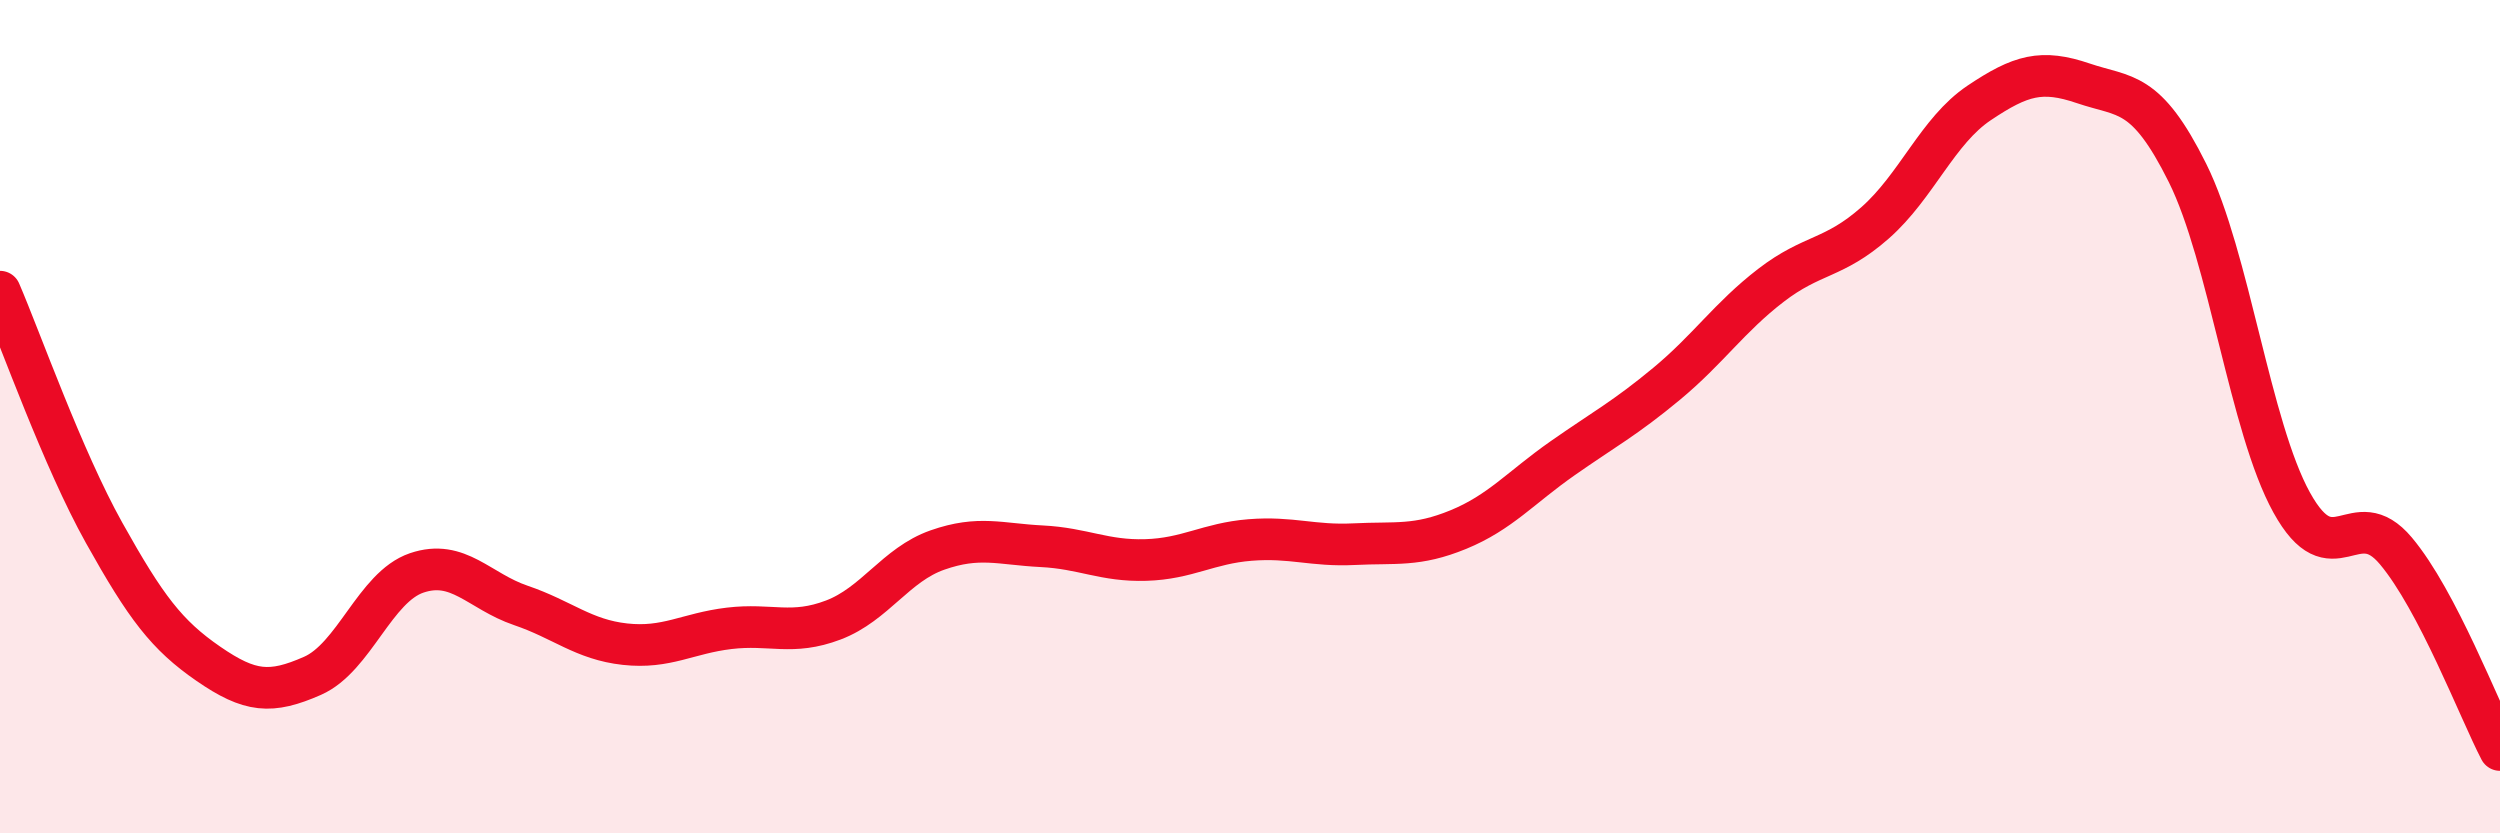
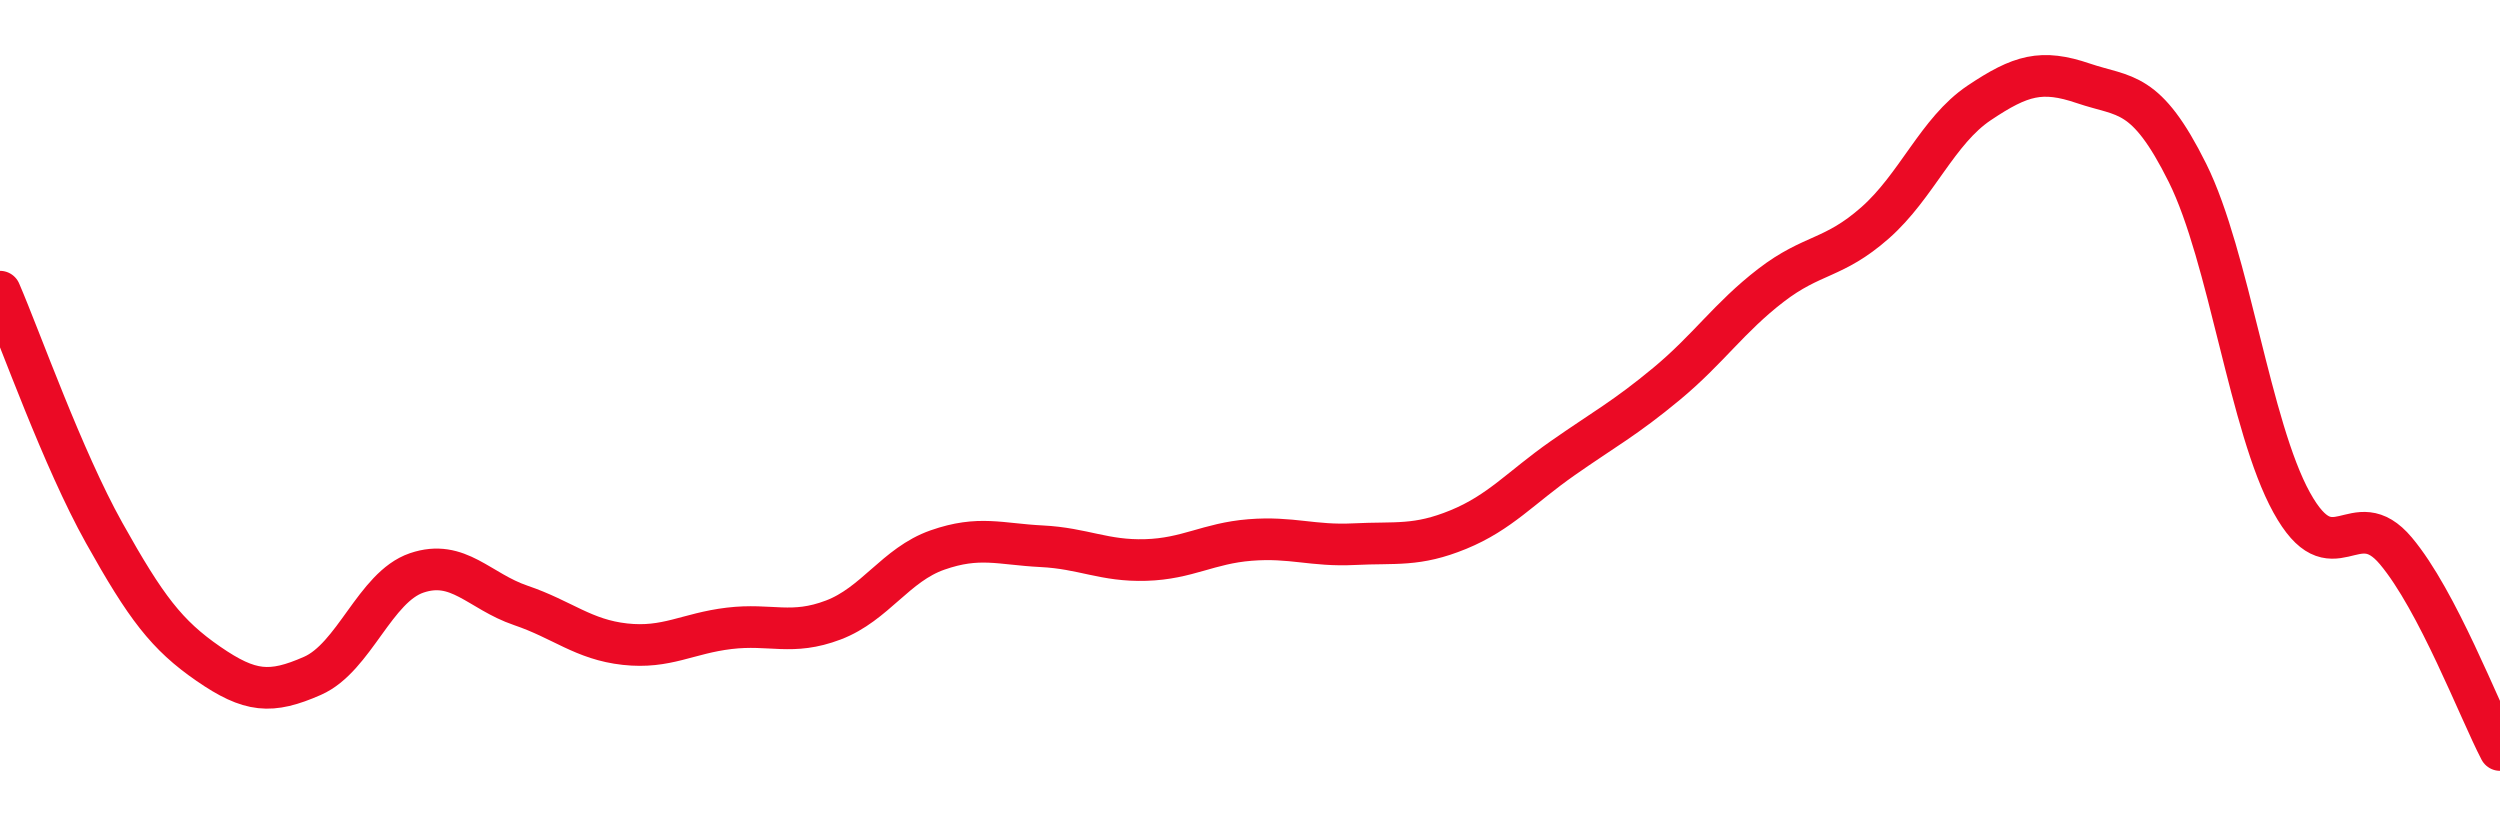
<svg xmlns="http://www.w3.org/2000/svg" width="60" height="20" viewBox="0 0 60 20">
-   <path d="M 0,7 C 0.5,8.16 1.5,11 2.5,12.79 C 3.5,14.58 4,15.24 5,15.93 C 6,16.62 6.5,16.66 7.5,16.22 C 8.5,15.78 9,14.09 10,13.75 C 11,13.41 11.5,14.19 12.5,14.53 C 13.5,14.87 14,15.35 15,15.46 C 16,15.57 16.5,15.2 17.5,15.08 C 18.5,14.96 19,15.26 20,14.88 C 21,14.5 21.5,13.55 22.5,13.2 C 23.5,12.85 24,13.06 25,13.11 C 26,13.16 26.5,13.47 27.5,13.44 C 28.5,13.41 29,13.04 30,12.96 C 31,12.88 31.5,13.11 32.5,13.06 C 33.5,13.01 34,13.12 35,12.71 C 36,12.3 36.5,11.7 37.5,11 C 38.5,10.3 39,10.04 40,9.21 C 41,8.38 41.5,7.62 42.5,6.85 C 43.5,6.08 44,6.23 45,5.35 C 46,4.47 46.5,3.14 47.5,2.47 C 48.5,1.8 49,1.66 50,2 C 51,2.34 51.5,2.14 52.5,4.15 C 53.5,6.16 54,10.25 55,12.06 C 56,13.87 56.5,12.03 57.5,13.22 C 58.5,14.41 59.5,17.04 60,18L60 20L0 20Z" fill="#EB0A25" opacity="0.1" stroke-linecap="round" stroke-linejoin="round" />
  <path d="M 0,7 C 0.5,8.16 1.5,11 2.5,12.79 C 3.5,14.58 4,15.24 5,15.93 C 6,16.62 6.5,16.66 7.5,16.22 C 8.5,15.78 9,14.09 10,13.75 C 11,13.41 11.5,14.19 12.5,14.53 C 13.5,14.87 14,15.35 15,15.46 C 16,15.57 16.5,15.2 17.5,15.08 C 18.5,14.96 19,15.26 20,14.88 C 21,14.5 21.5,13.55 22.5,13.2 C 23.5,12.85 24,13.06 25,13.11 C 26,13.16 26.5,13.47 27.5,13.44 C 28.5,13.41 29,13.04 30,12.96 C 31,12.88 31.5,13.11 32.5,13.06 C 33.5,13.01 34,13.12 35,12.71 C 36,12.3 36.5,11.7 37.5,11 C 38.5,10.3 39,10.04 40,9.21 C 41,8.38 41.5,7.62 42.5,6.85 C 43.5,6.08 44,6.23 45,5.35 C 46,4.47 46.5,3.14 47.5,2.47 C 48.5,1.8 49,1.66 50,2 C 51,2.34 51.5,2.14 52.5,4.15 C 53.5,6.16 54,10.25 55,12.06 C 56,13.87 56.5,12.03 57.5,13.22 C 58.5,14.41 59.5,17.04 60,18" stroke="#EB0A25" stroke-width="1" fill="none" stroke-linecap="round" stroke-linejoin="round" />
</svg>